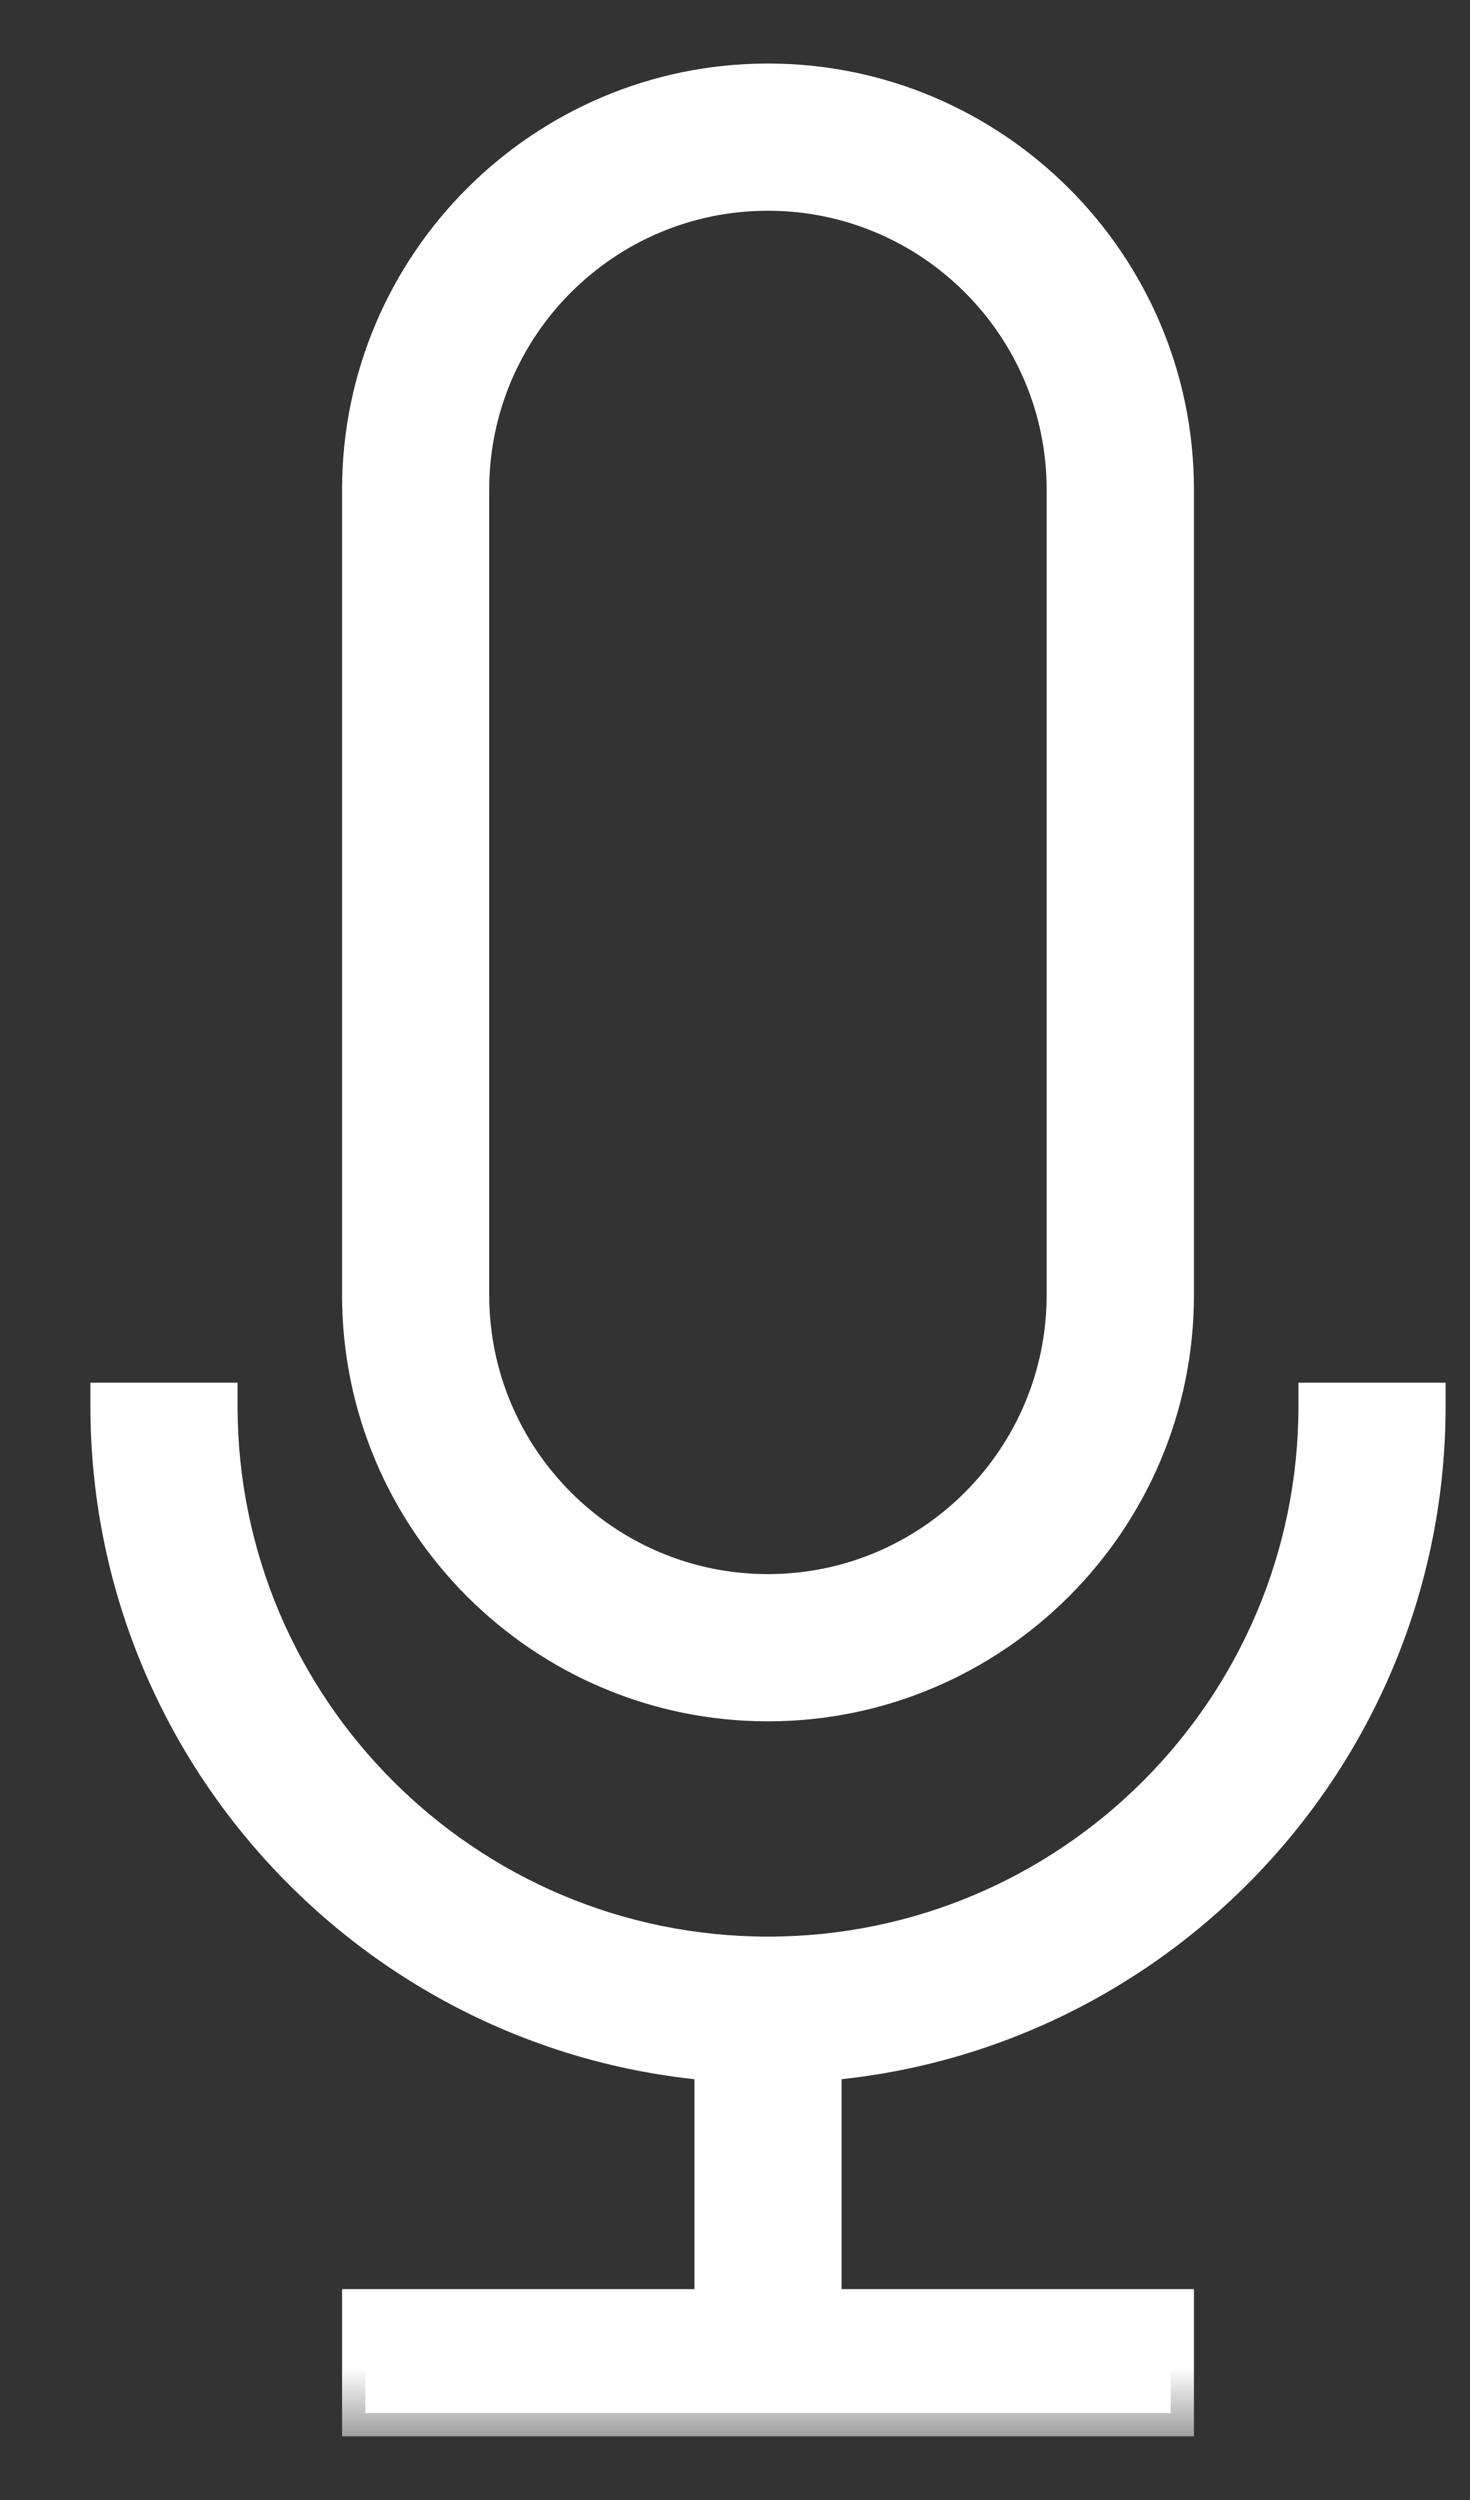
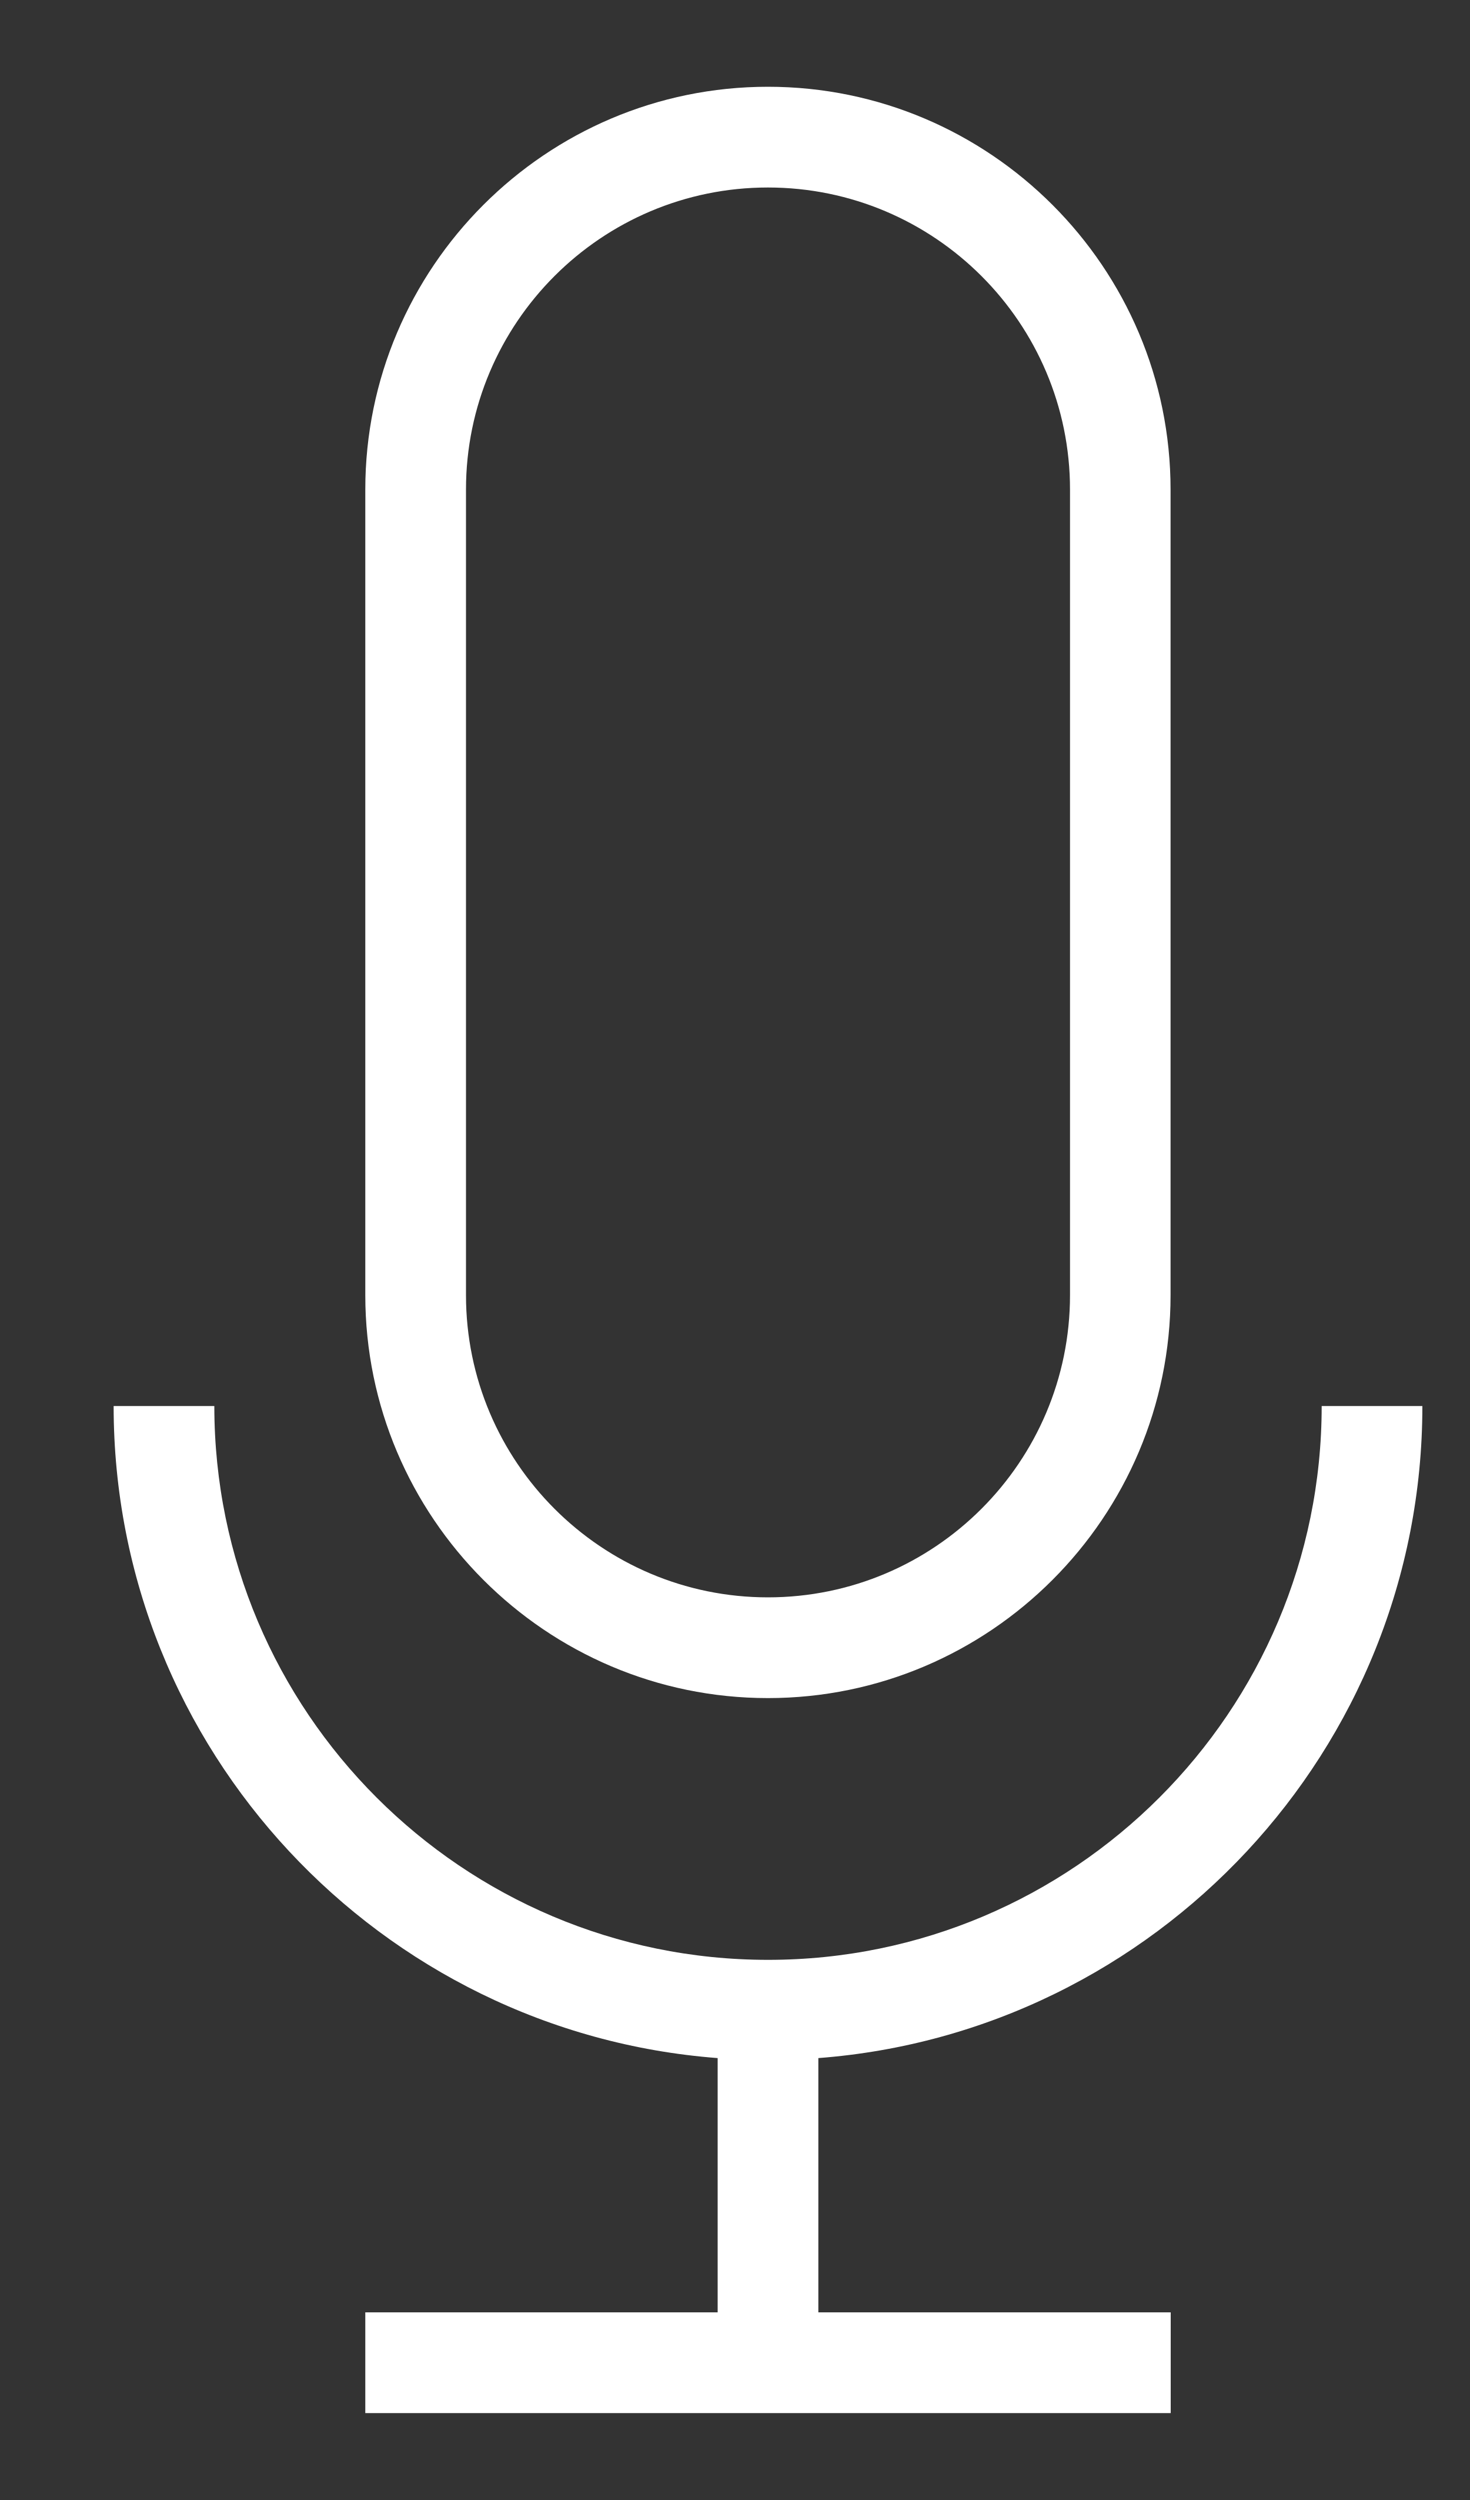
<svg xmlns="http://www.w3.org/2000/svg" width="10" height="17" viewBox="0 0 10 17" fill="none">
  <rect x="0" y="0" width="10" height="17" fill="#333333" stroke="none" />
  <mask id="path-1-outside-1_1437_80653" maskUnits="userSpaceOnUse" x="-0.227" y="-0.41" width="11" height="17" fill="black">
-     <rect fill="white" x="-0.227" y="-0.41" width="11" height="17" />
    <path fill-rule="evenodd" clip-rule="evenodd" d="M7.963 8.807C7.963 10.317 6.734 11.547 5.224 11.547C3.714 11.547 2.485 10.317 2.485 8.807V3.329C2.485 1.819 3.714 0.59 5.224 0.59C6.734 0.59 7.963 1.819 7.963 3.329V8.807ZM5.224 1.275C4.091 1.275 3.17 2.196 3.17 3.329V8.807C3.17 9.941 4.091 10.862 5.224 10.862C6.358 10.862 7.279 9.941 7.279 8.807V3.329C7.279 2.196 6.358 1.275 5.224 1.275ZM8.991 9.561H9.676C9.676 11.899 7.861 13.82 5.567 13.995V15.724H7.964V16.409H2.485V15.724H4.882V13.995C2.588 13.82 0.773 11.899 0.773 9.561H1.458C1.458 11.639 3.146 13.327 5.225 13.327C7.303 13.327 8.991 11.639 8.991 9.561Z" />
  </mask>
  <path fill-rule="evenodd" clip-rule="evenodd" d="M7.963 8.807C7.963 10.317 6.734 11.547 5.224 11.547C3.714 11.547 2.485 10.317 2.485 8.807V3.329C2.485 1.819 3.714 0.59 5.224 0.59C6.734 0.59 7.963 1.819 7.963 3.329V8.807ZM5.224 1.275C4.091 1.275 3.17 2.196 3.17 3.329V8.807C3.17 9.941 4.091 10.862 5.224 10.862C6.358 10.862 7.279 9.941 7.279 8.807V3.329C7.279 2.196 6.358 1.275 5.224 1.275ZM8.991 9.561H9.676C9.676 11.899 7.861 13.82 5.567 13.995V15.724H7.964V16.409H2.485V15.724H4.882V13.995C2.588 13.82 0.773 11.899 0.773 9.561H1.458C1.458 11.639 3.146 13.327 5.225 13.327C7.303 13.327 8.991 11.639 8.991 9.561Z" fill="white" />
-   <path d="M9.676 9.561H9.834V9.402H9.676V9.561ZM8.991 9.561V9.402H8.833V9.561H8.991ZM5.567 13.995L5.555 13.837L5.409 13.848V13.995H5.567ZM5.567 15.724H5.409V15.882H5.567V15.724ZM7.964 15.724H8.122V15.566H7.964V15.724ZM7.964 16.409V16.567H8.122V16.409H7.964ZM2.485 16.409H2.327V16.567H2.485V16.409ZM2.485 15.724V15.566H2.327V15.724H2.485ZM4.882 15.724V15.882H5.04V15.724H4.882ZM4.882 13.995H5.04V13.848L4.894 13.837L4.882 13.995ZM0.773 9.561V9.402H0.615V9.561H0.773ZM1.458 9.561H1.616V9.402H1.458V9.561ZM5.224 11.705C6.822 11.705 8.122 10.405 8.122 8.807H7.805C7.805 10.23 6.647 11.388 5.224 11.388V11.705ZM2.327 8.807C2.327 10.405 3.627 11.705 5.224 11.705V11.388C3.802 11.388 2.643 10.23 2.643 8.807H2.327ZM2.327 3.329V8.807H2.643V3.329H2.327ZM5.224 0.432C3.627 0.432 2.327 1.732 2.327 3.329H2.643C2.643 1.906 3.802 0.748 5.224 0.748V0.432ZM8.122 3.329C8.122 1.732 6.822 0.432 5.224 0.432V0.748C6.647 0.748 7.805 1.906 7.805 3.329H8.122ZM8.122 8.807V3.329H7.805V8.807H8.122ZM3.328 3.329C3.328 2.283 4.178 1.433 5.224 1.433V1.116C4.004 1.116 3.012 2.108 3.012 3.329H3.328ZM3.328 8.807V3.329H3.012V8.807H3.328ZM5.224 10.704C4.178 10.704 3.328 9.853 3.328 8.807H3.012C3.012 10.028 4.004 11.02 5.224 11.02V10.704ZM7.12 8.807C7.12 9.853 6.27 10.704 5.224 10.704V11.02C6.445 11.02 7.437 10.028 7.437 8.807H7.12ZM7.12 3.329V8.807H7.437V3.329H7.12ZM5.224 1.433C6.27 1.433 7.12 2.283 7.12 3.329H7.437C7.437 2.108 6.445 1.116 5.224 1.116V1.433ZM9.676 9.402H8.991V9.719H9.676V9.402ZM5.579 14.152C7.955 13.972 9.834 11.983 9.834 9.561H9.518C9.518 11.816 7.767 13.668 5.555 13.837L5.579 14.152ZM5.725 15.724V13.995H5.409V15.724H5.725ZM7.964 15.566H5.567V15.882H7.964V15.566ZM8.122 16.409V15.724H7.806V16.409H8.122ZM2.485 16.567H7.964V16.25H2.485V16.567ZM2.327 15.724V16.409H2.644V15.724H2.327ZM4.882 15.566H2.485V15.882H4.882V15.566ZM4.724 13.995V15.724H5.04V13.995H4.724ZM0.615 9.561C0.615 11.983 2.494 13.972 4.87 14.152L4.894 13.837C2.682 13.668 0.932 11.816 0.932 9.561H0.615ZM1.458 9.402H0.773V9.719H1.458V9.402ZM5.225 13.169C3.234 13.169 1.616 11.552 1.616 9.561H1.3C1.3 11.726 3.059 13.485 5.225 13.485V13.169ZM8.833 9.561C8.833 11.552 7.216 13.169 5.225 13.169V13.485C7.39 13.485 9.149 11.726 9.149 9.561H8.833Z" fill="white" mask="url(#path-1-outside-1_1437_80653)" />
</svg>